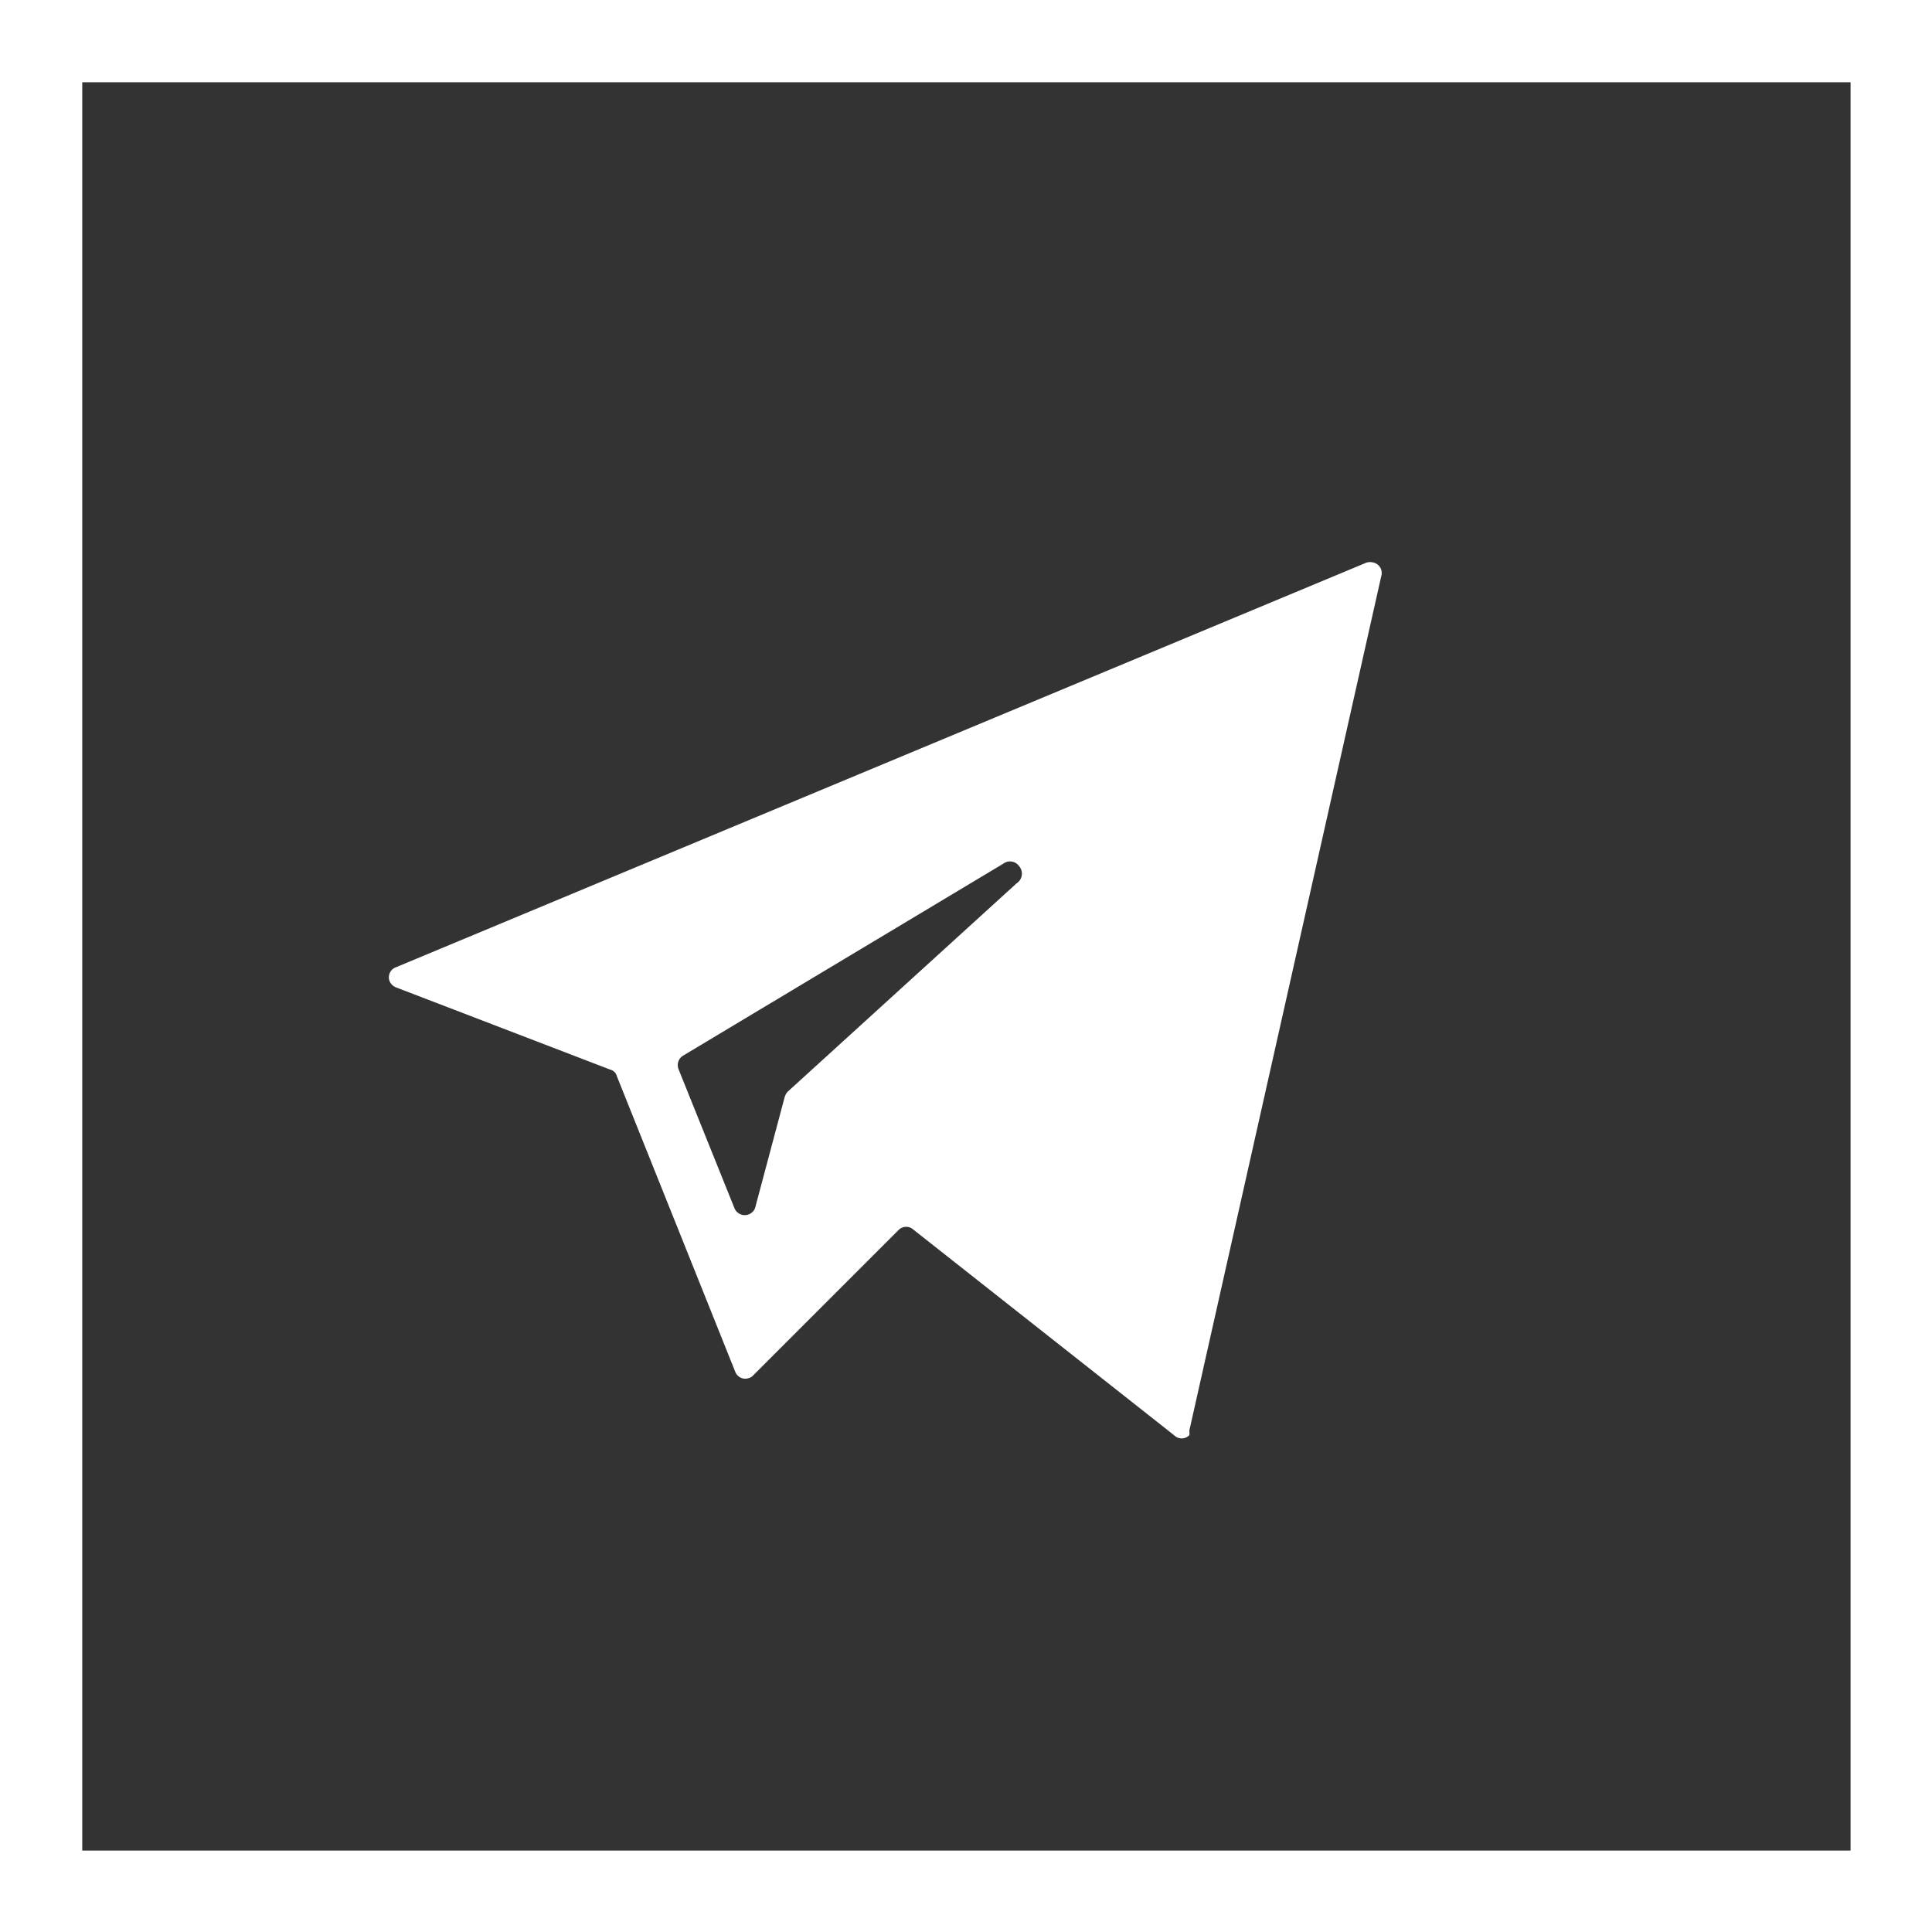
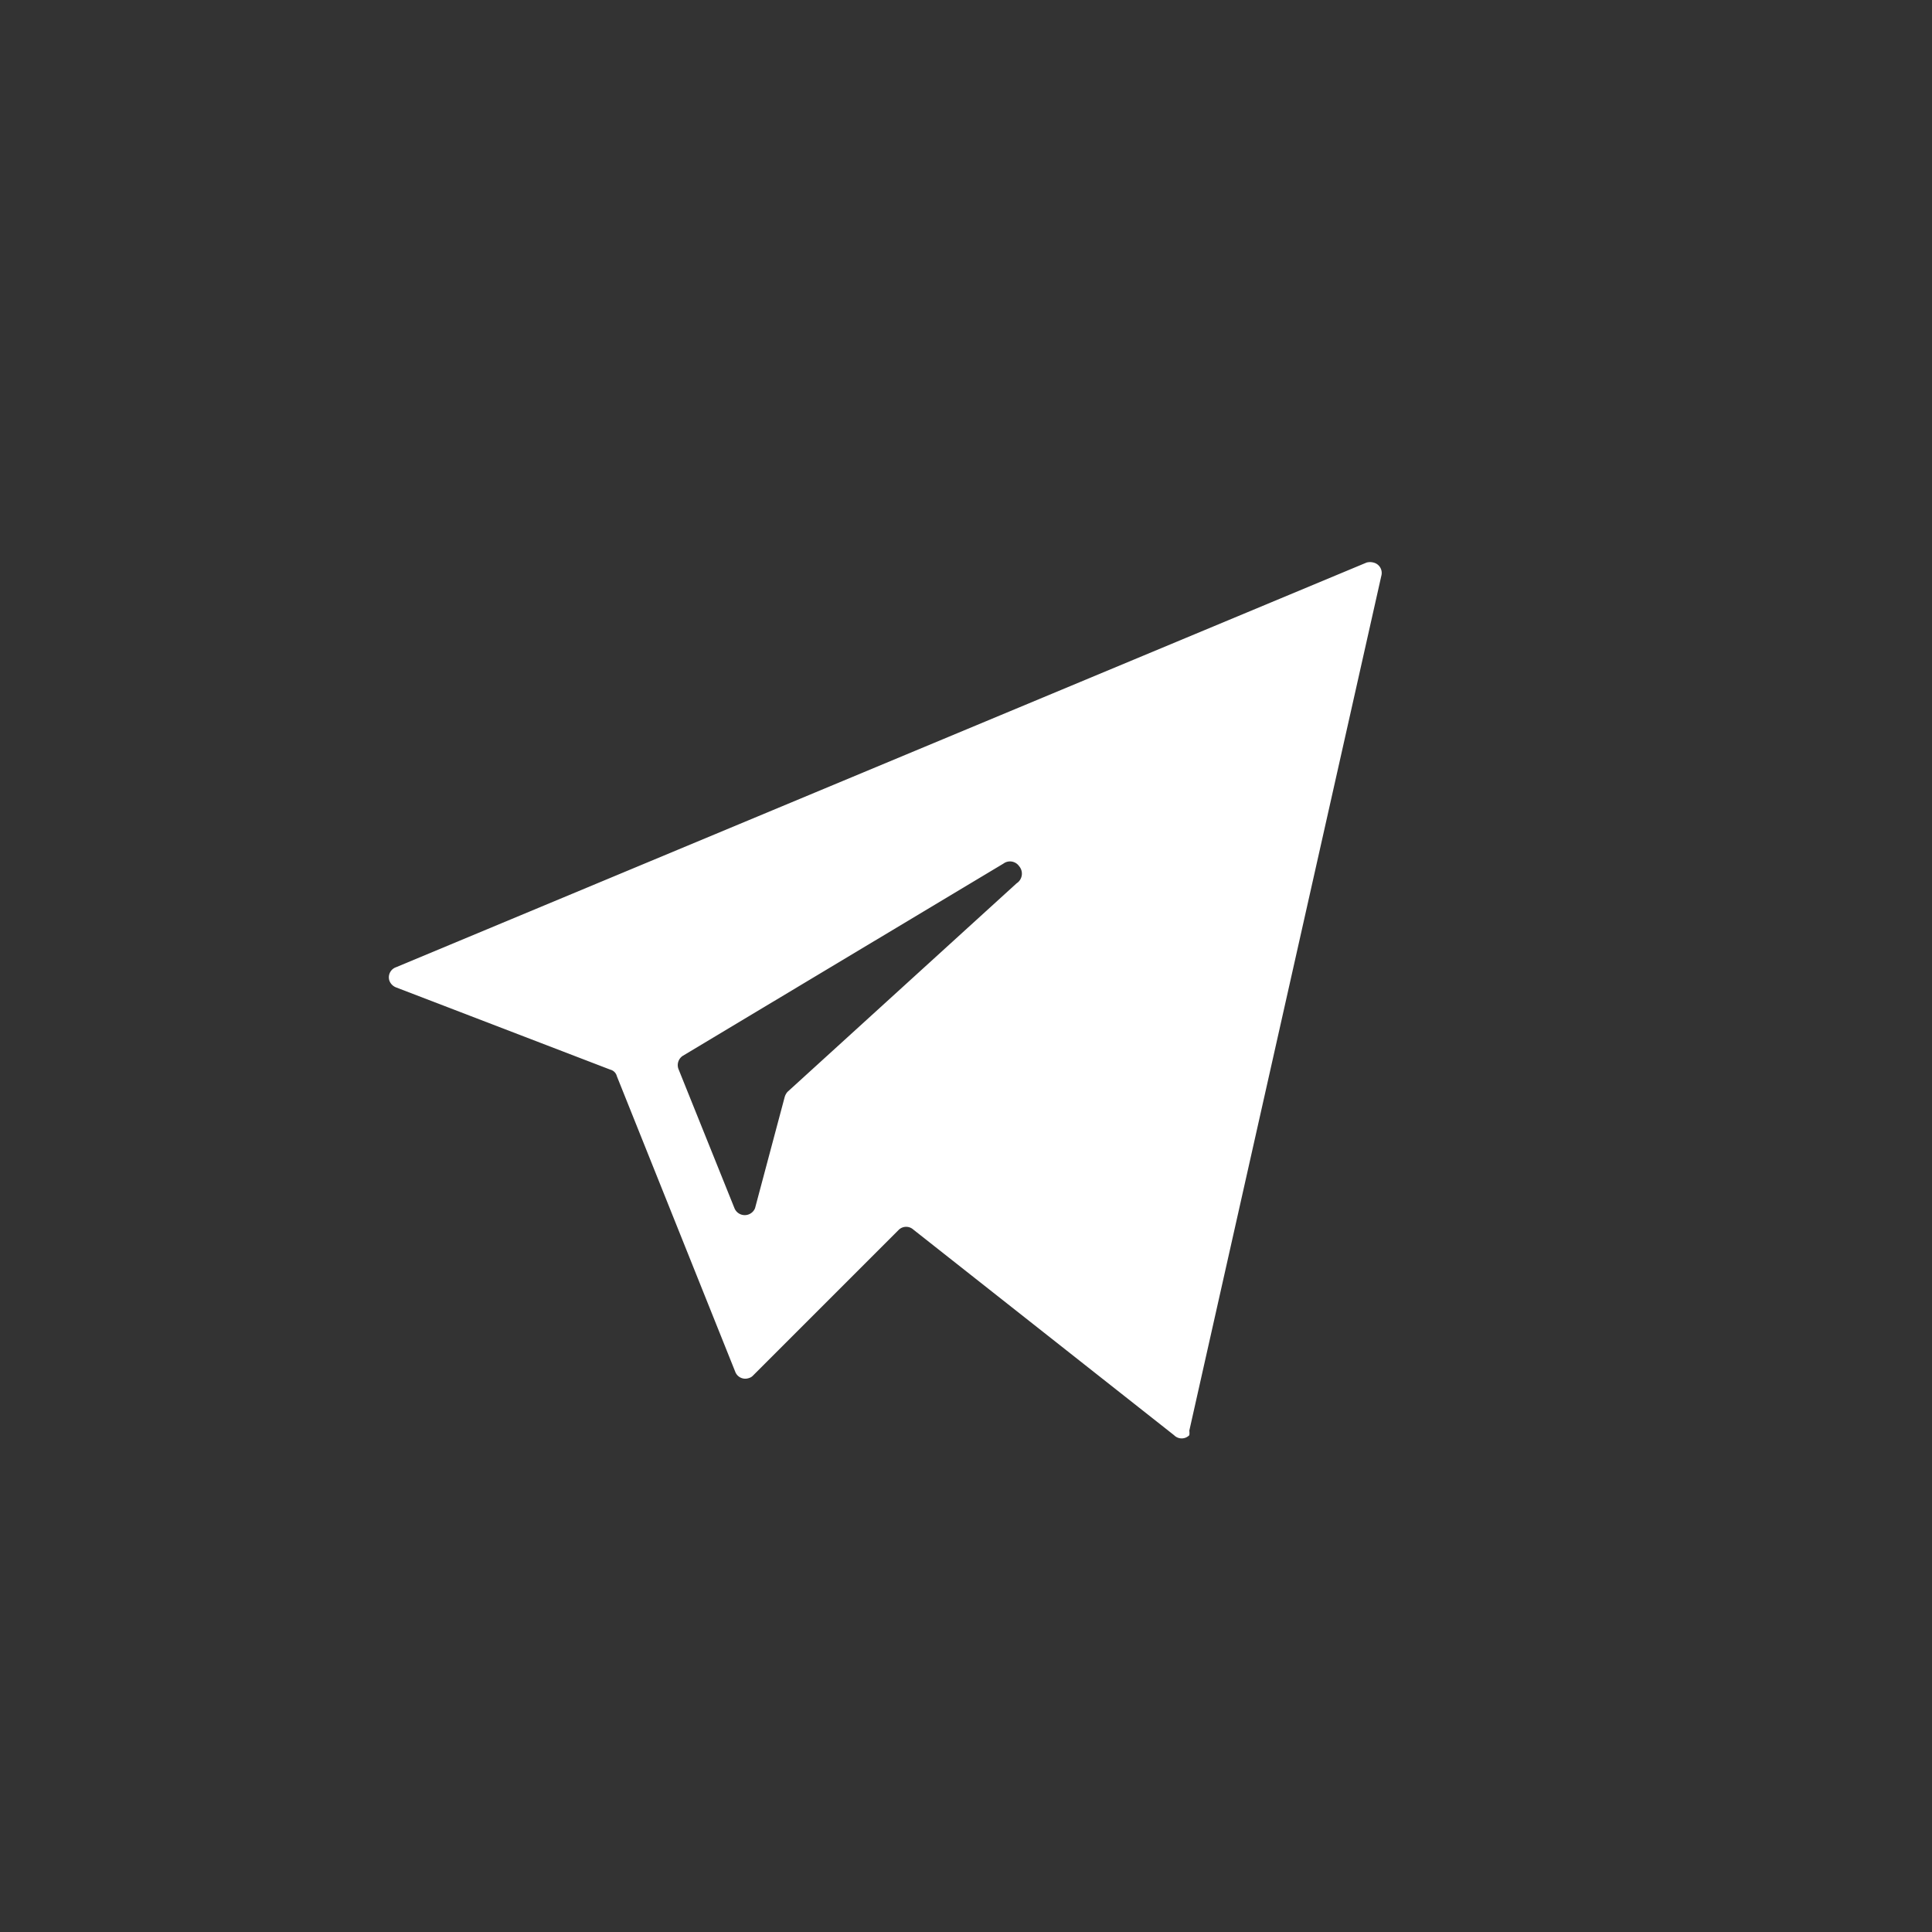
<svg xmlns="http://www.w3.org/2000/svg" id="Capa_1" data-name="Capa 1" viewBox="0 0 46.98 46.98">
  <rect x="0" y="0" width="46.98" height="46.98" fill="#333333" stroke="none" />
  <defs>
    <style>.cls-1{fill:#fff;}</style>
  </defs>
  <path class="cls-1" d="M15,26.17l2.88,7.19a.26.26,0,0,0,.33.15.21.21,0,0,0,.1-.06l3.55-3.55a.26.26,0,0,1,.35,0l6.34,5a.26.26,0,0,0,.37,0,.37.37,0,0,0,0-.11L33.59,14a.26.26,0,0,0-.19-.32.32.32,0,0,0-.17,0L9.63,23.52a.26.26,0,0,0-.16.33.28.28,0,0,0,.16.16l5.21,2A.22.22,0,0,1,15,26.17Zm9.72-4.69-5.57,5.07a.33.33,0,0,0-.07.13l-.72,2.7a.27.27,0,0,1-.5,0L16.5,26a.27.27,0,0,1,.11-.33L24.4,21a.27.27,0,0,1,.38.06A.28.28,0,0,1,24.72,21.48Z" />
-   <path class="cls-1" d="M45,2V45H2V2H45m2-2H0V47H47V0Z" />
</svg>